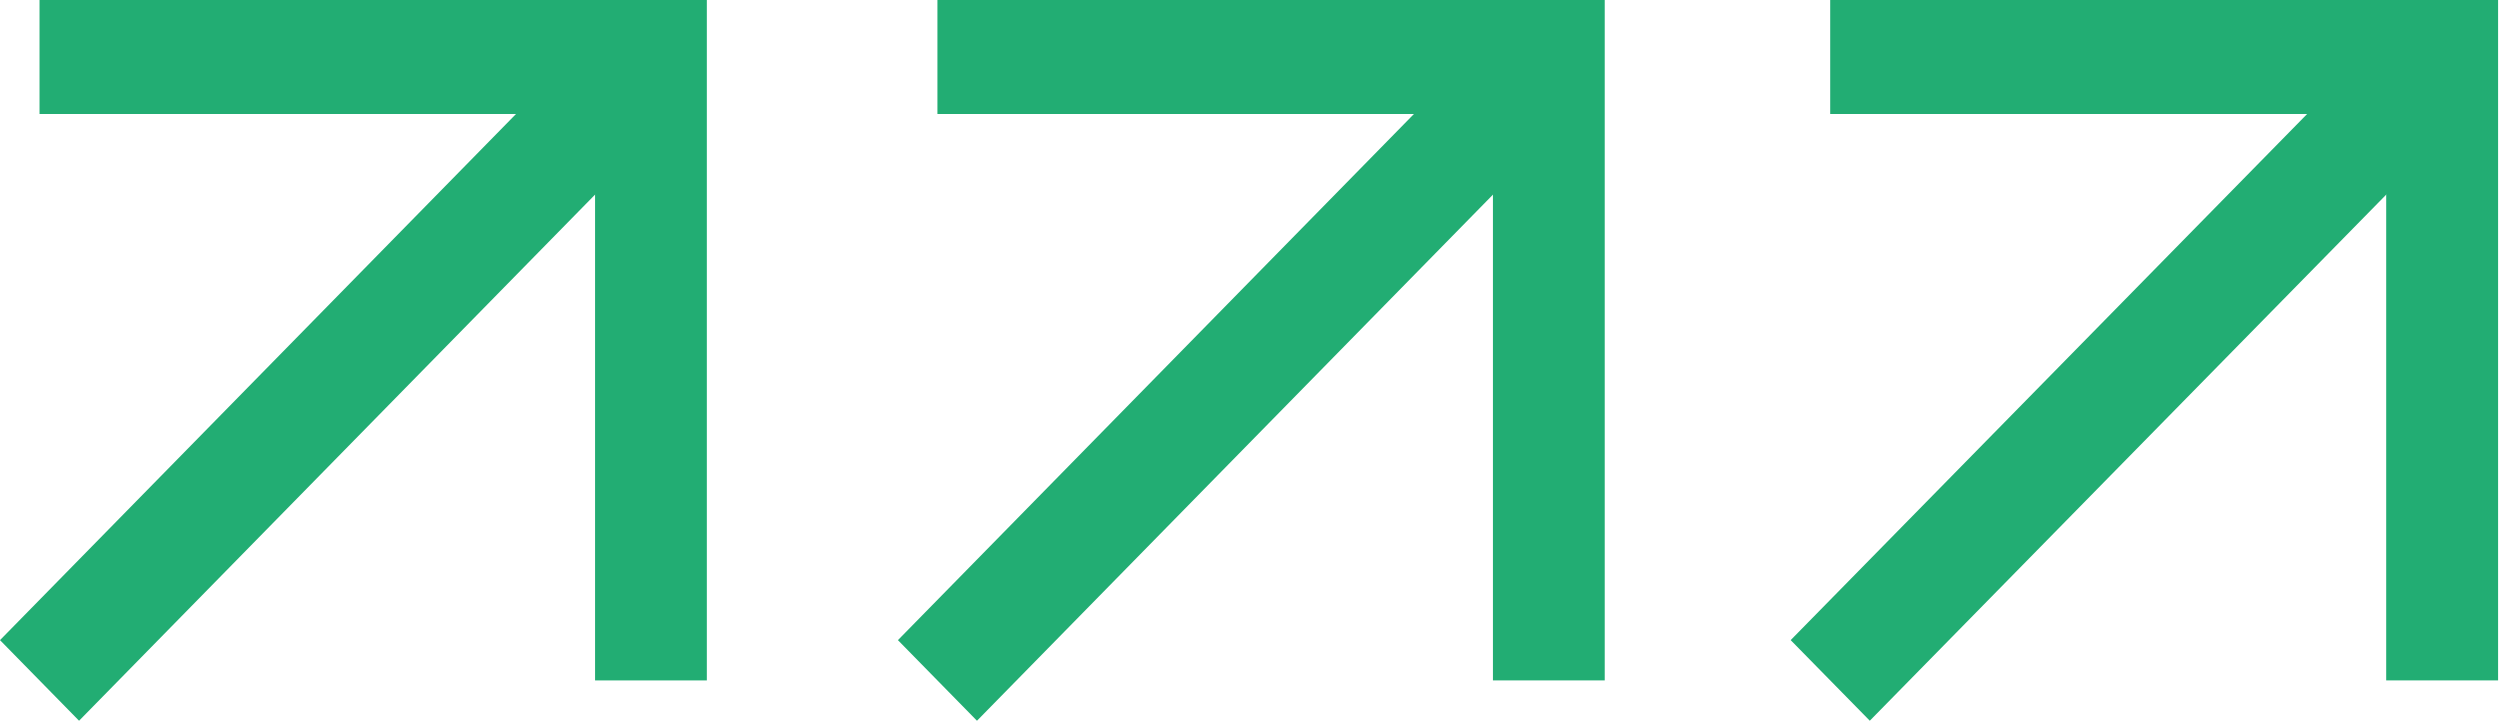
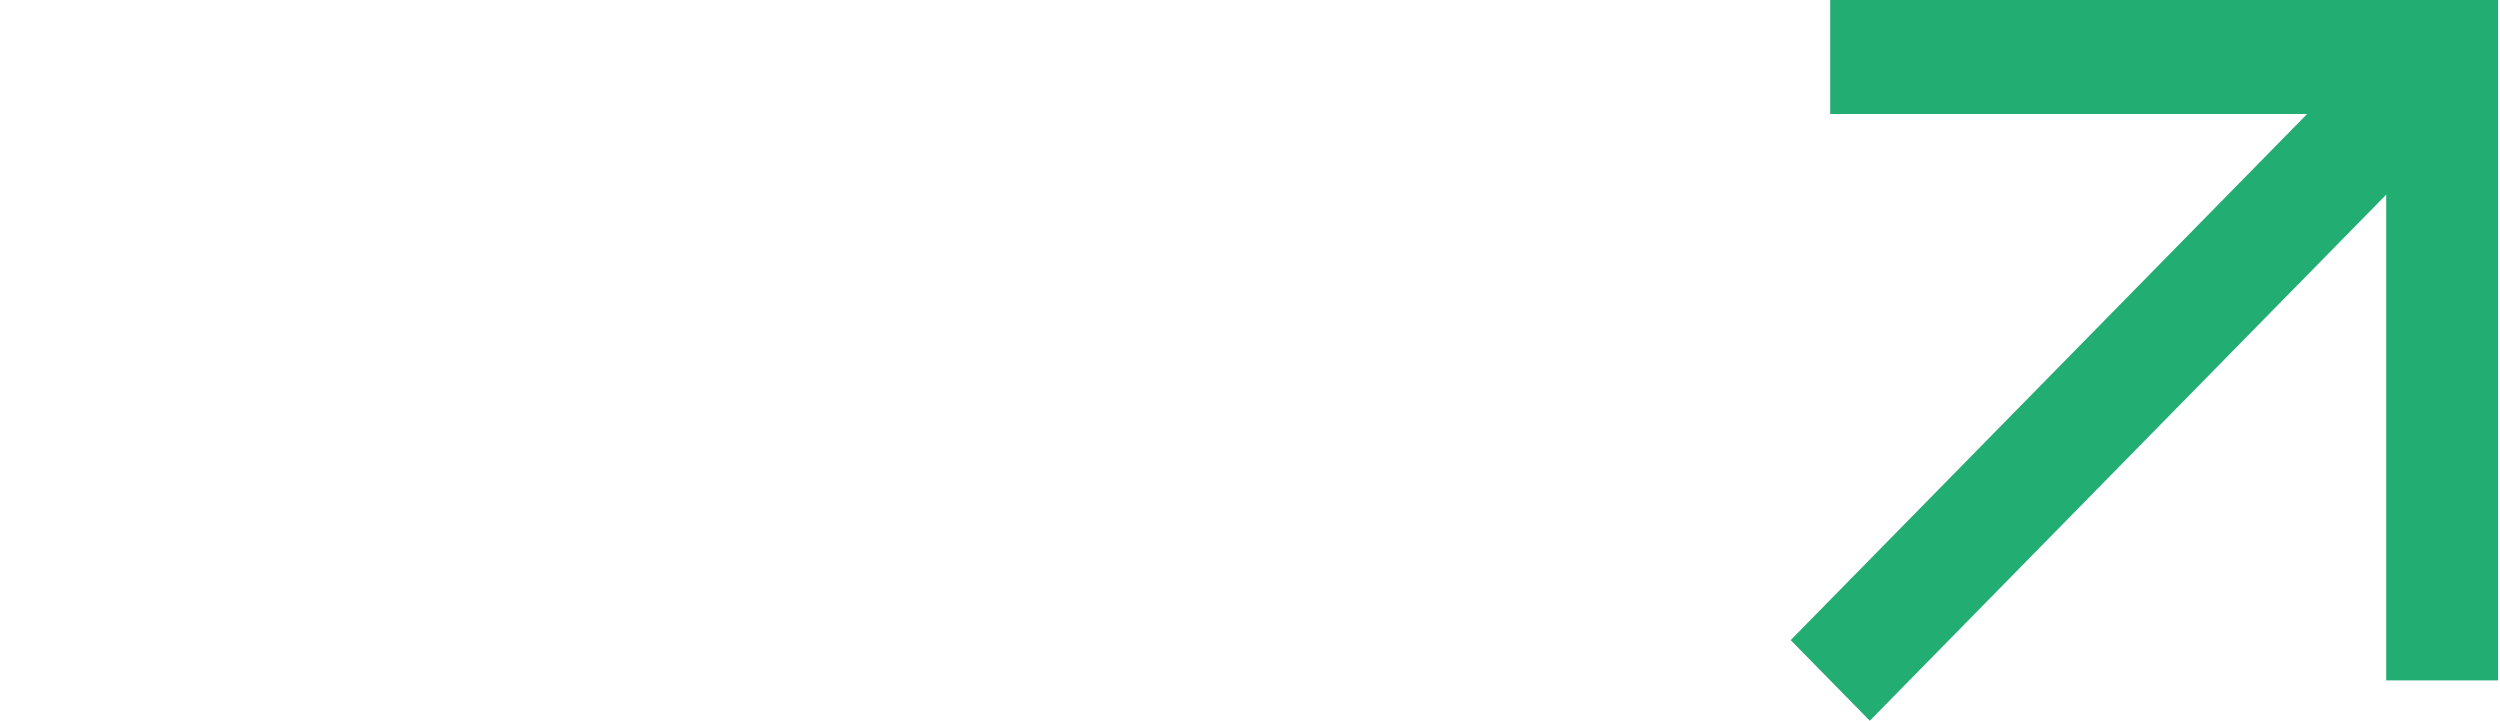
<svg xmlns="http://www.w3.org/2000/svg" width="444" height="128" viewBox="0 0 444 128" fill="none">
  <g clip-path="url(#clip0_1536_13451)">
    <path d="M108.588 2.968L0 113.688L14.04 128.004L122.628 17.284L108.588 2.968Z" fill="#22AD73" />
    <path d="M125.534 120.842H105.684V20.245H7.02V0H125.534V120.842Z" fill="#22AD73" />
    <path d="M268.058 2.969L159.471 113.689L173.511 128.005L282.098 17.285L268.058 2.969Z" fill="#22AD73" />
    <path d="M285 120.842H265.145V20.245H166.486V0H285V120.842Z" fill="#22AD73" />
  </g>
  <path d="M426.705 2.968L318.023 113.685L332.075 128L440.757 17.283L426.705 2.968Z" fill="#22AD73" />
  <path d="M443.661 120.838H423.789V20.245H325.044V0H443.661V120.838Z" fill="#22AD73" />
  <defs>
    <clipPath id="clip0_1536_13451">
-       <rect width="285" height="128" fill="white" />
-     </clipPath>
+       </clipPath>
  </defs>
</svg>